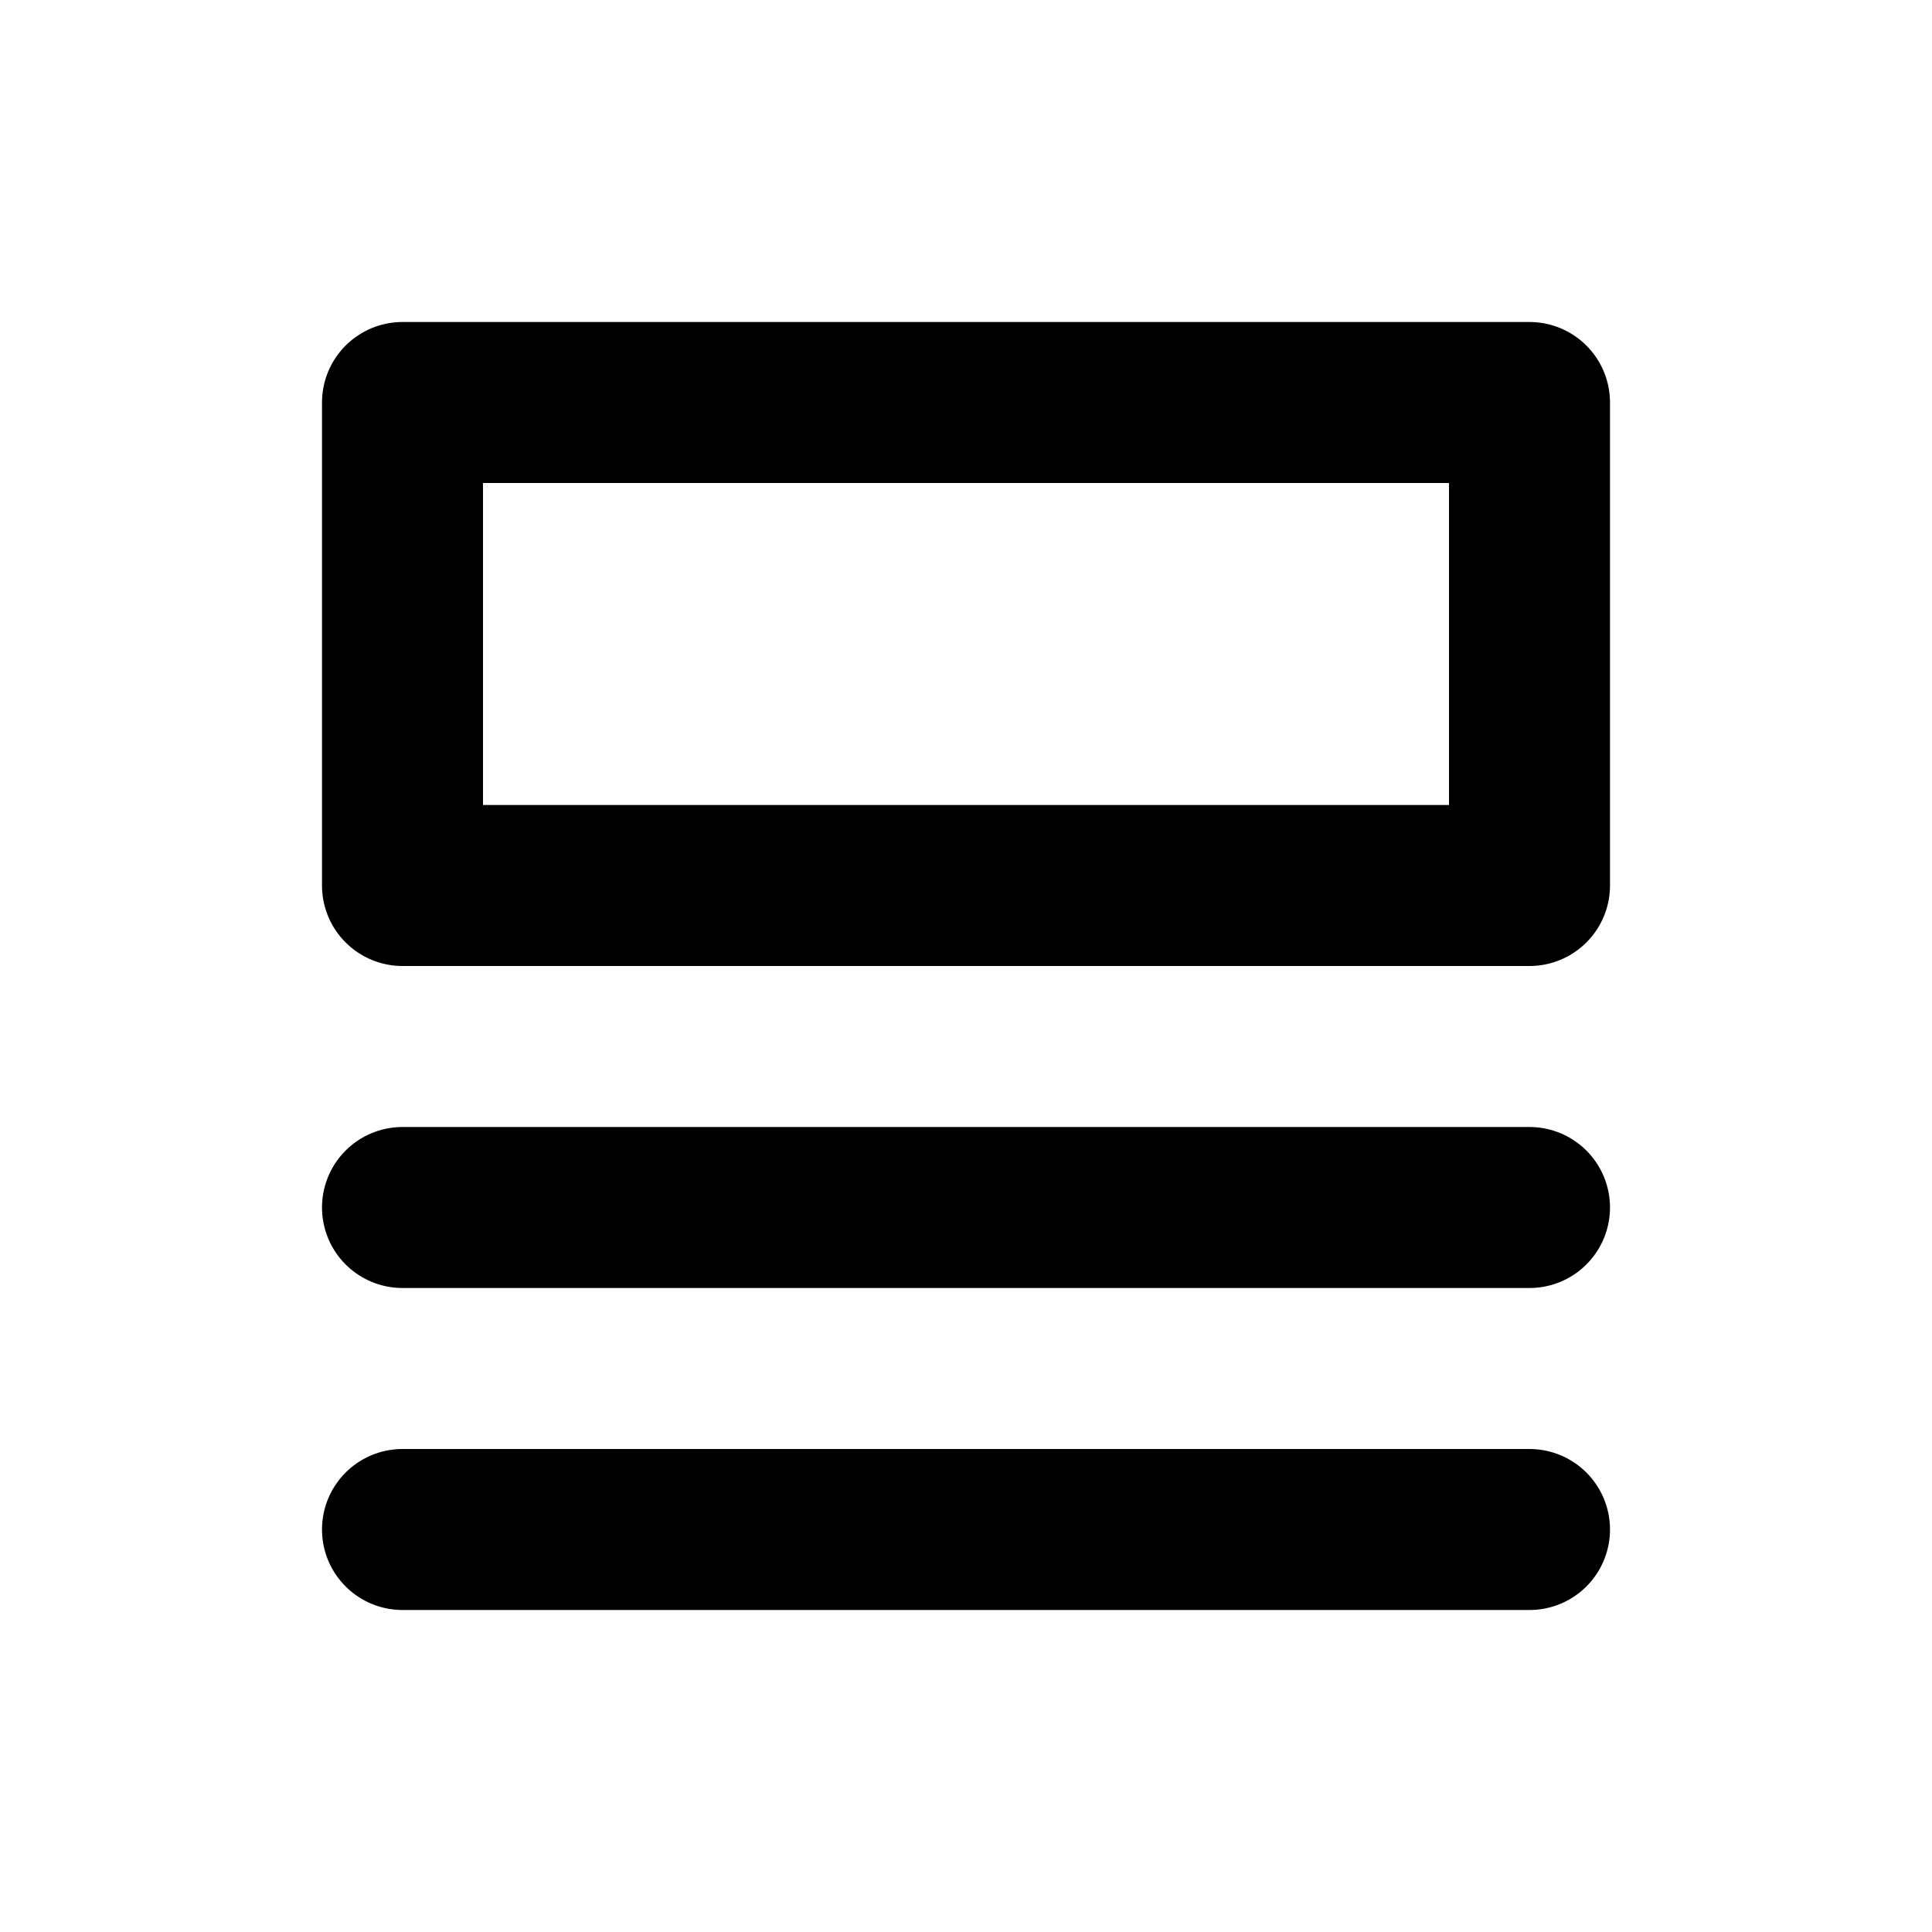
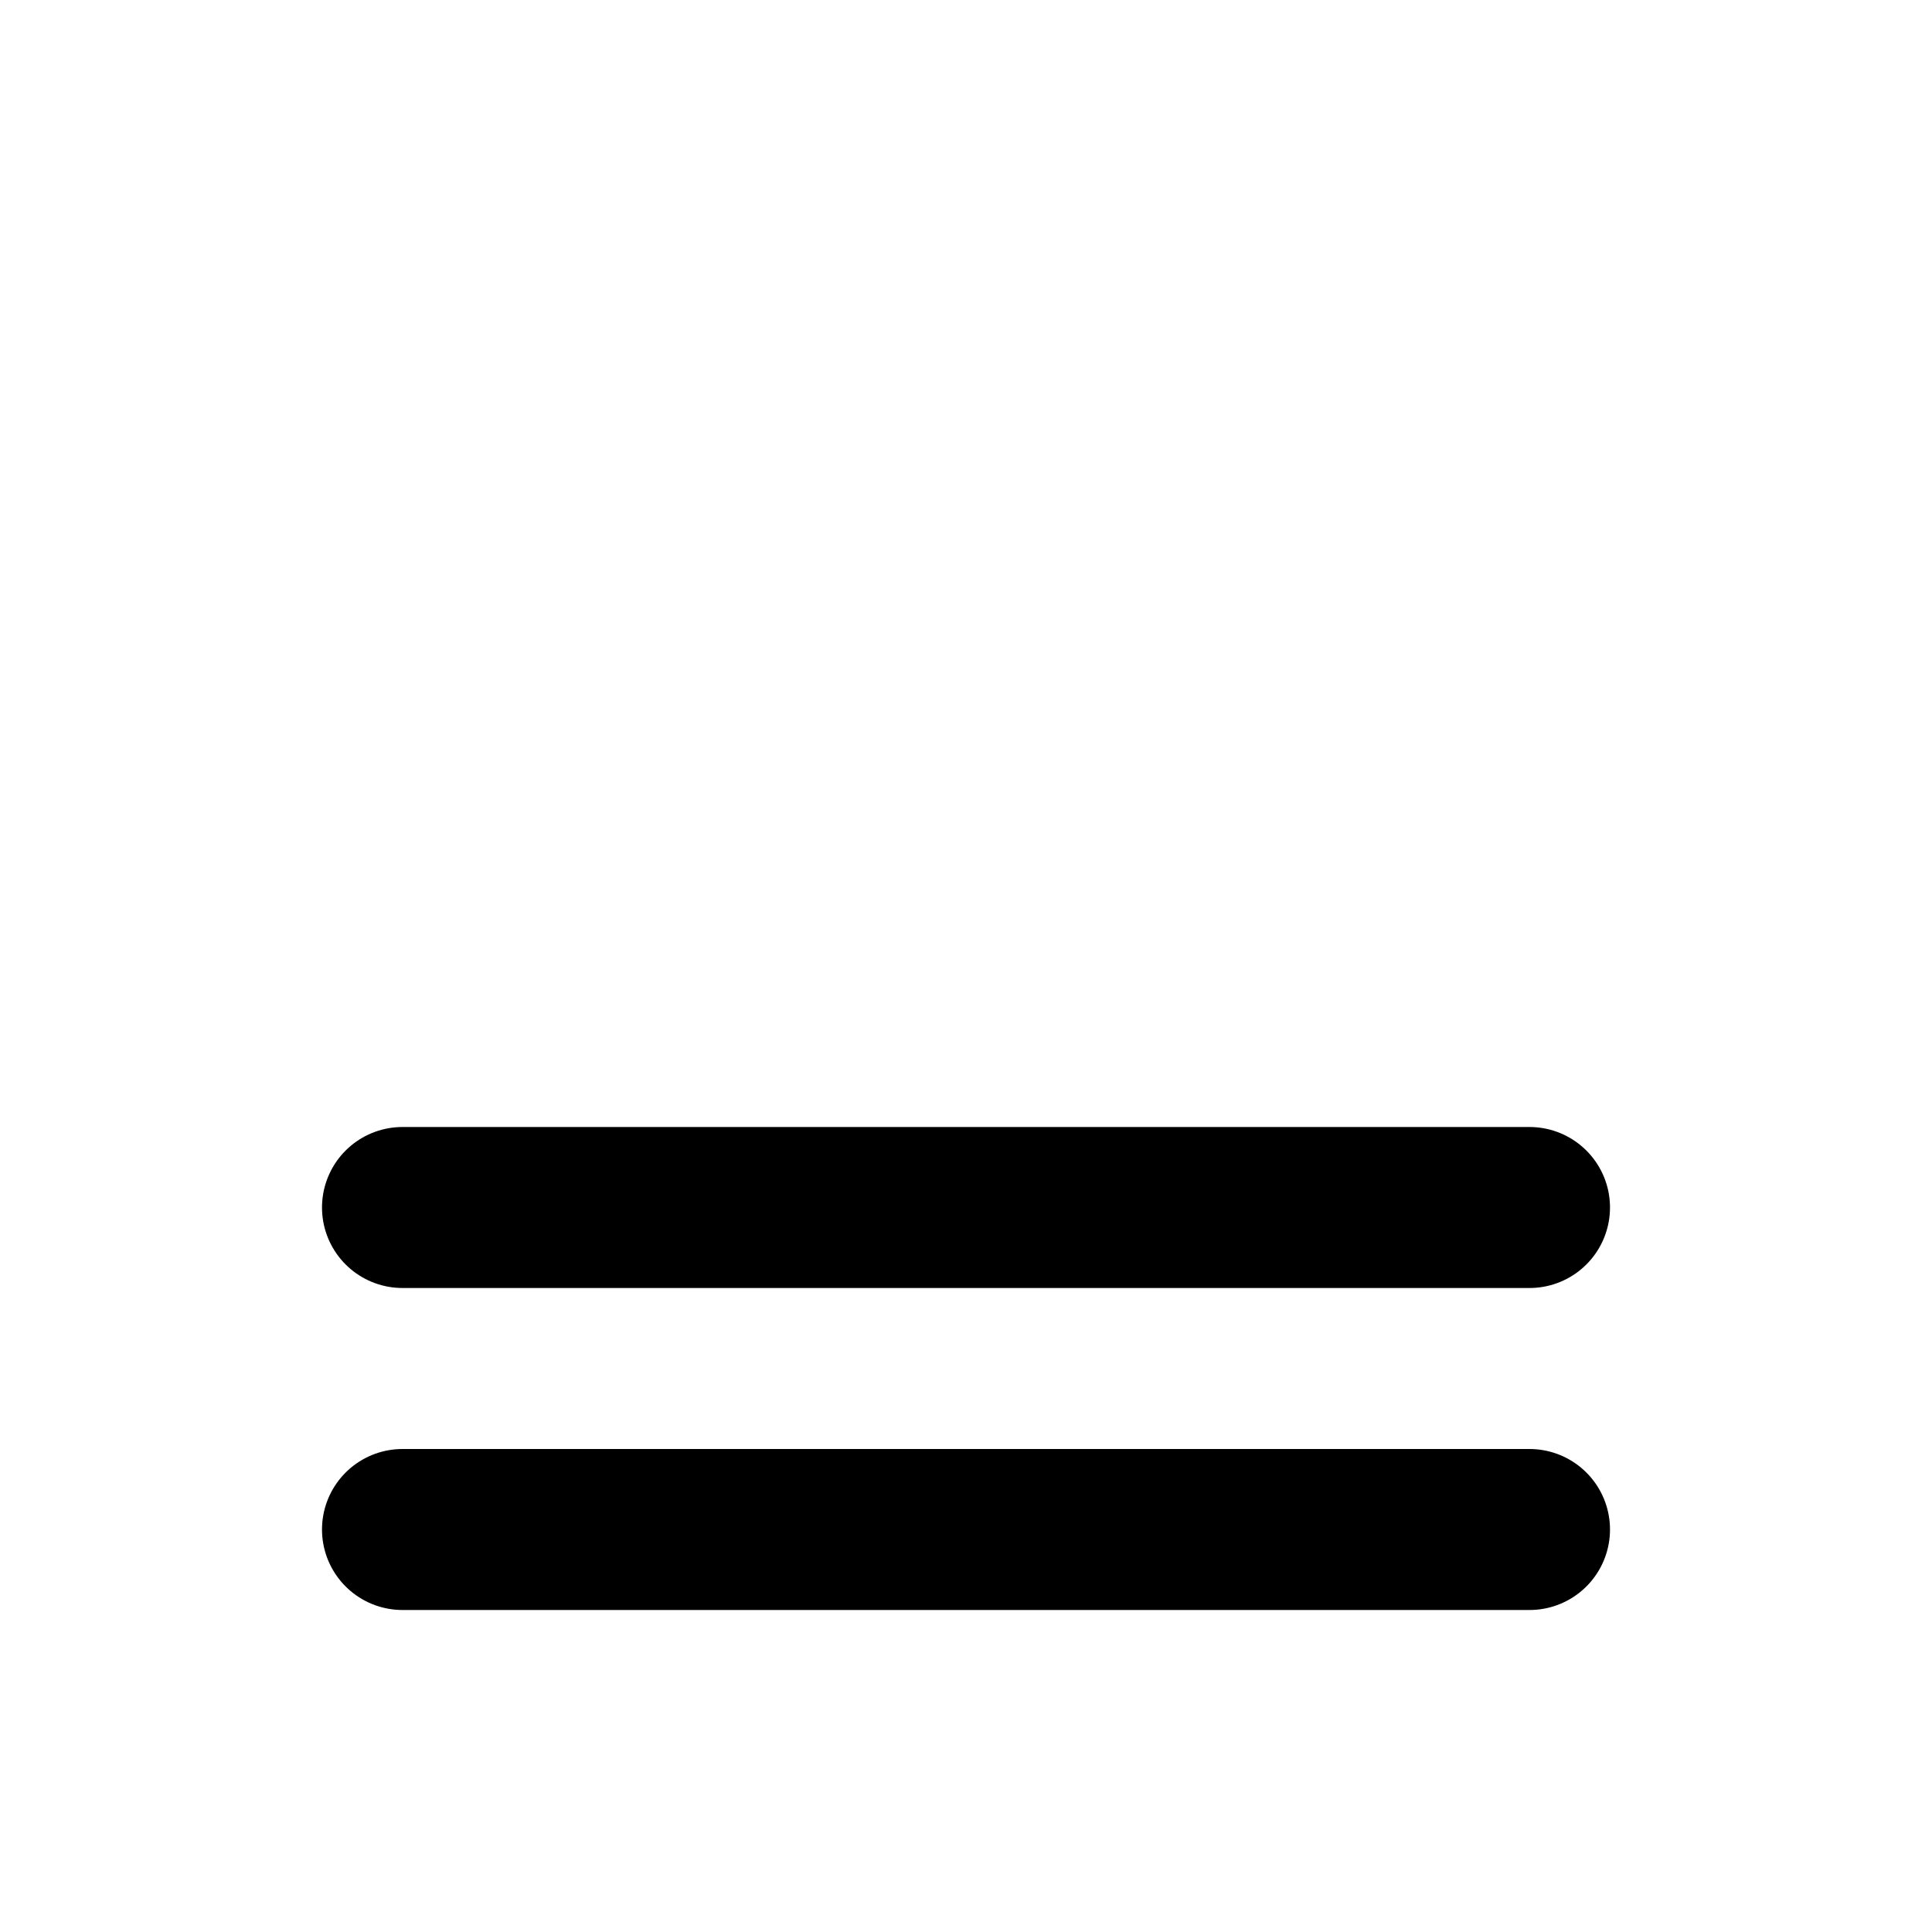
<svg xmlns="http://www.w3.org/2000/svg" width="800px" height="800px" viewBox="0 0 24 24" role="img" aria-labelledby="listAltIconTitle" stroke="#000000" stroke-width="2" stroke-linecap="round" stroke-linejoin="round" fill="none" color="#000000">
  <title id="listAltIconTitle" />
  <path d="M5 15L19 15M5 19L19 19" />
-   <rect width="14" height="6" x="5" y="5" />
</svg>